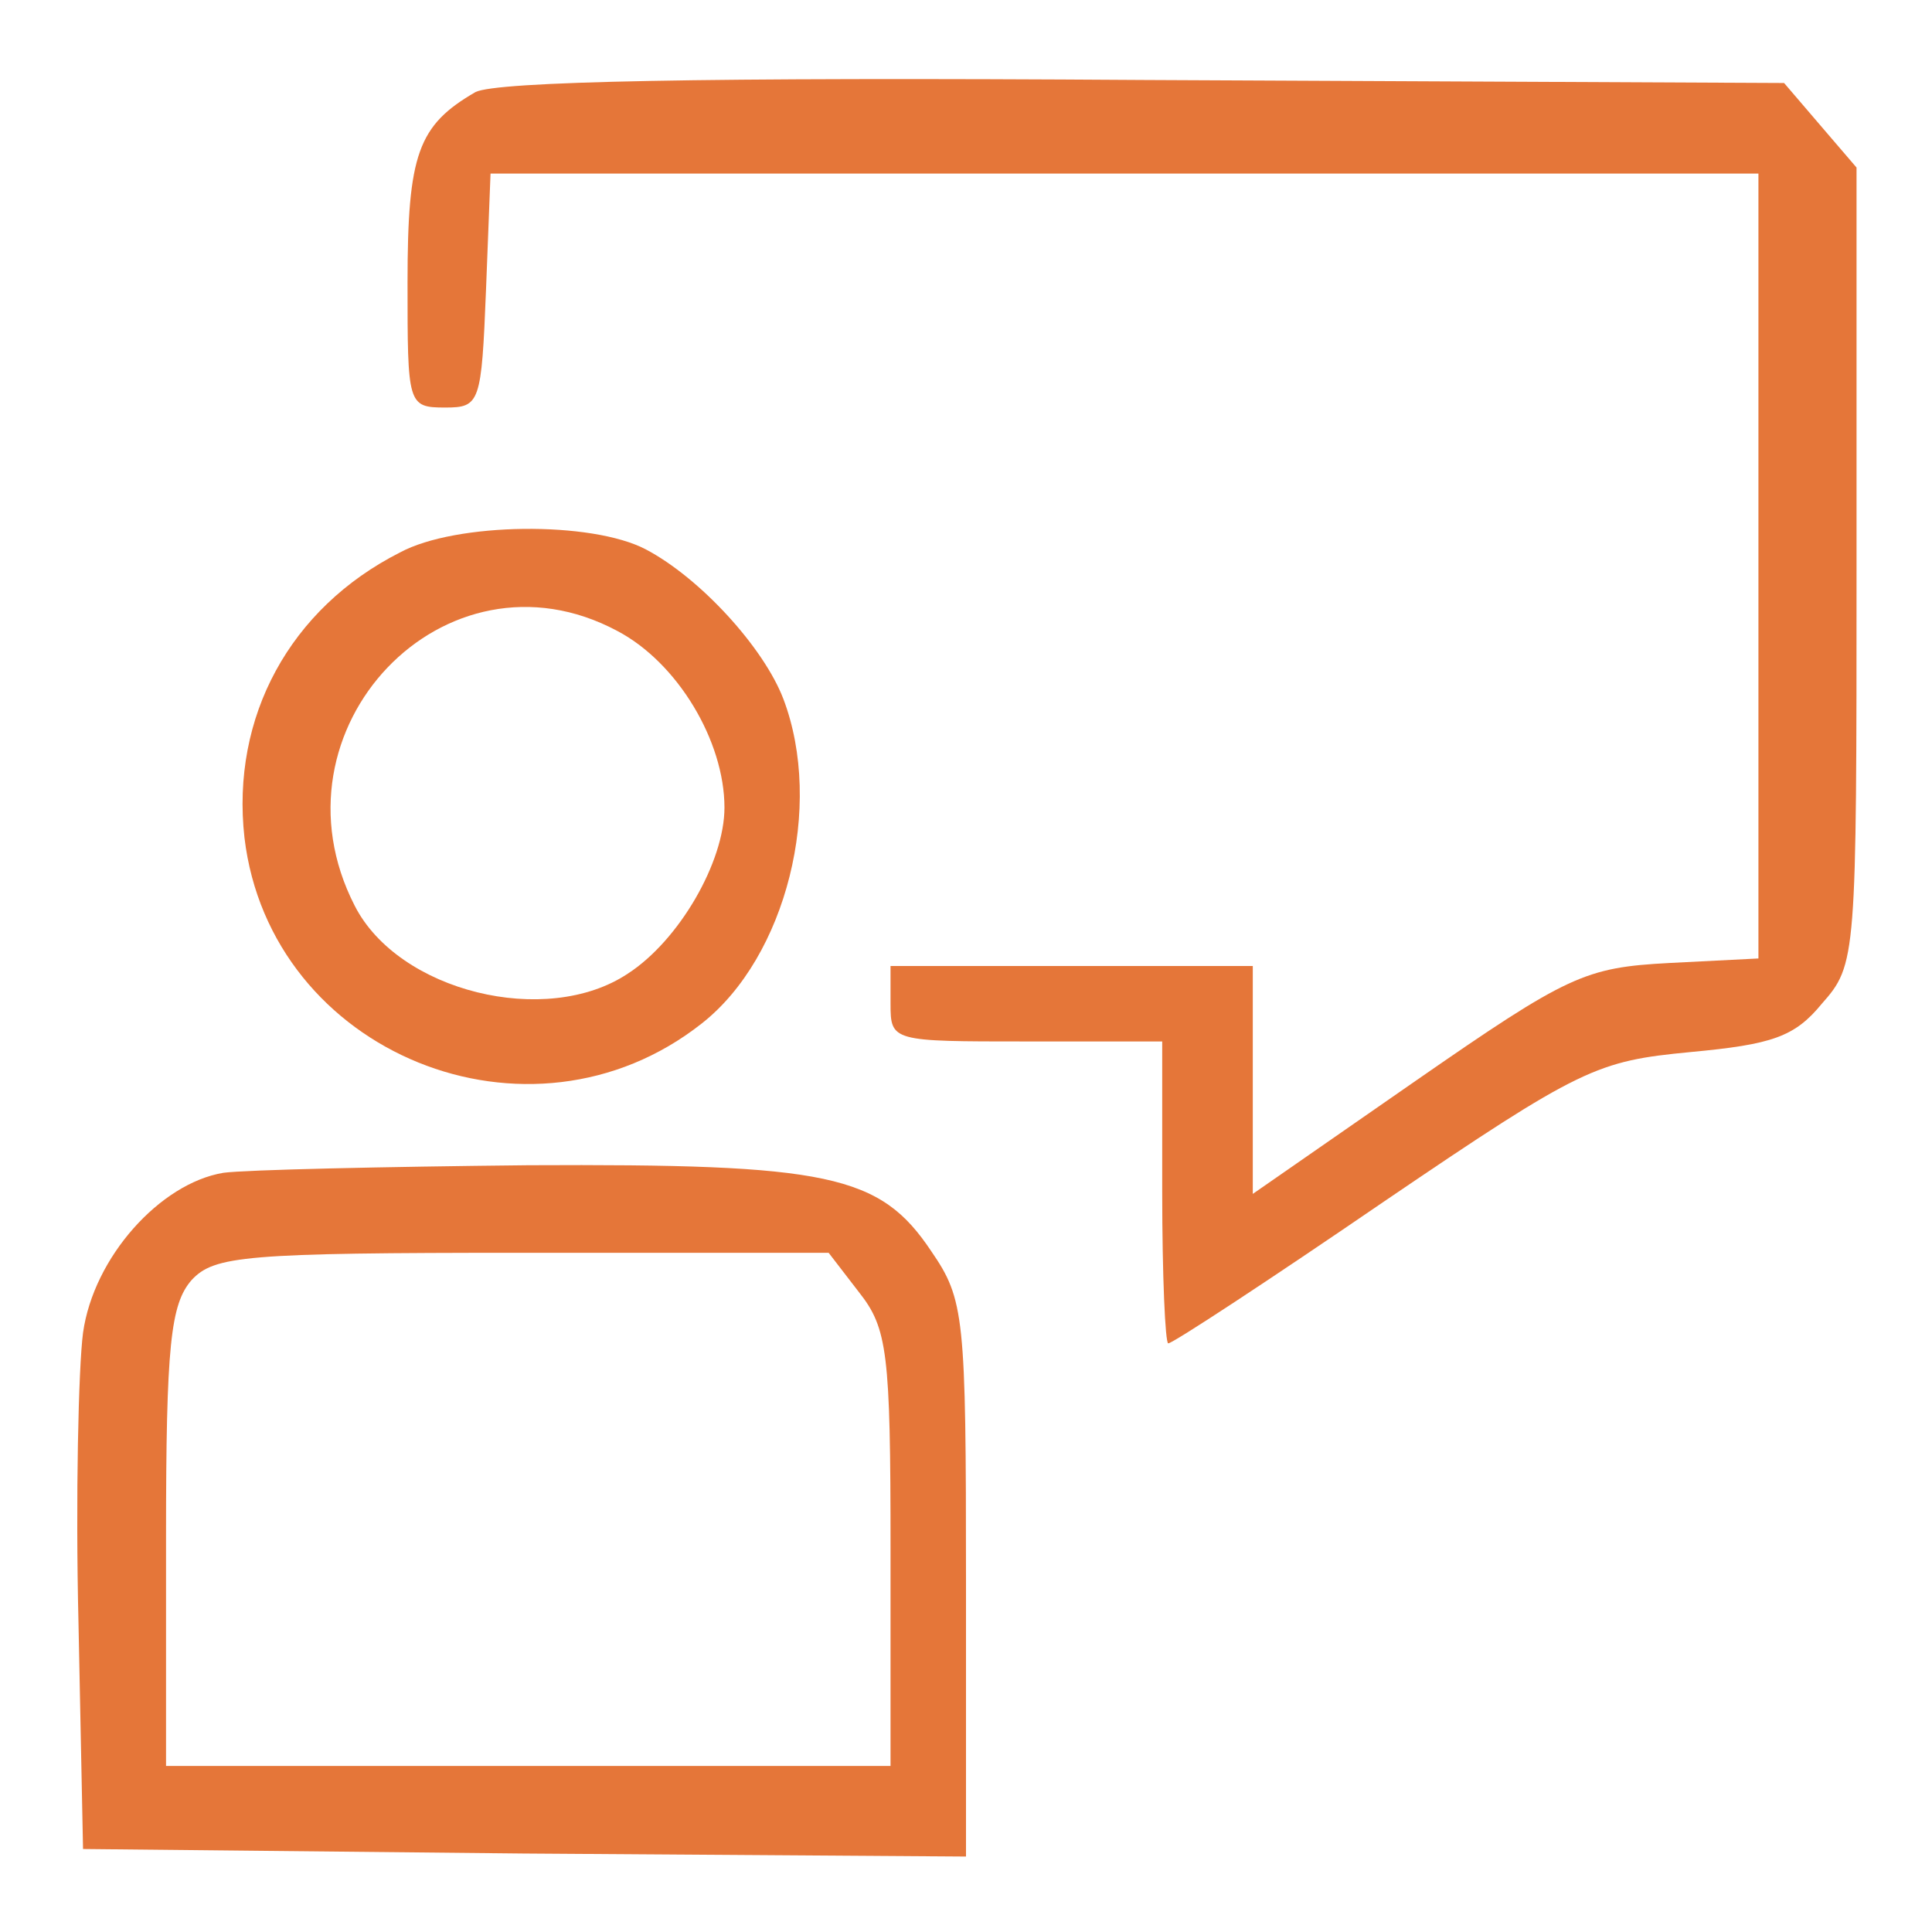
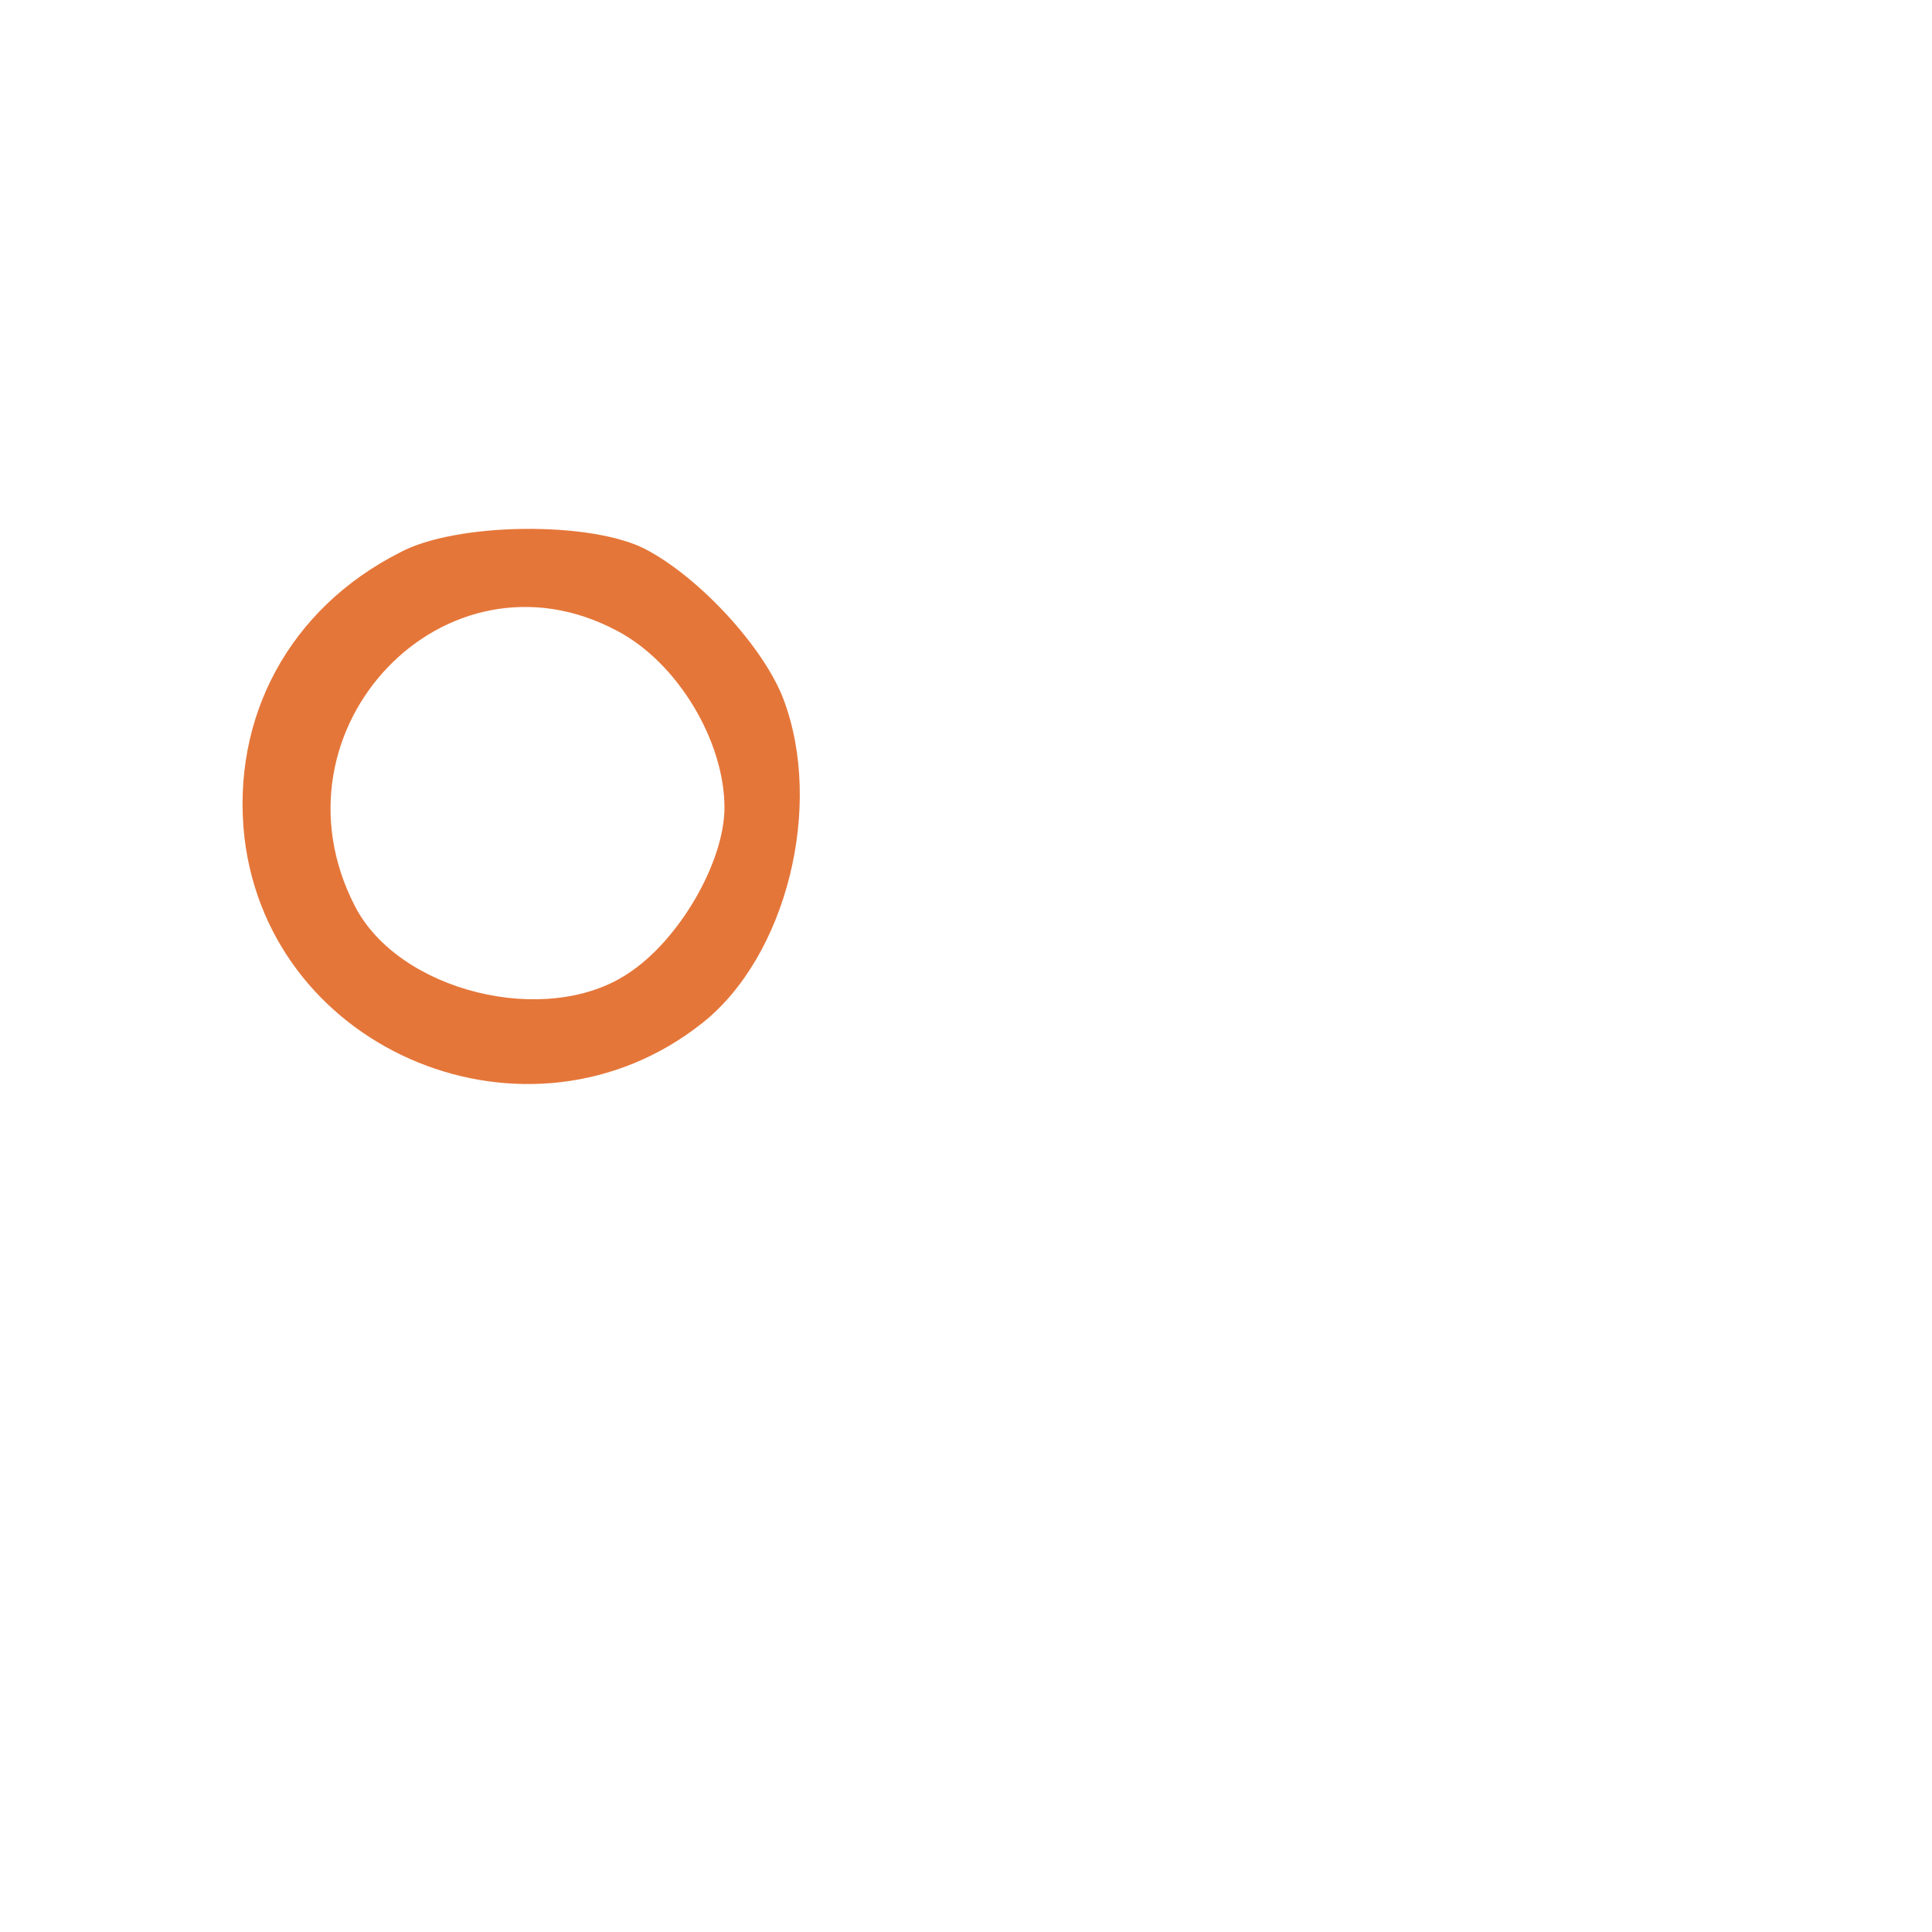
<svg xmlns="http://www.w3.org/2000/svg" width="50" height="50" viewBox="0 0 50 50" fill="none">
-   <path d="M12.305 2.383C10.82 3.242 10.547 3.984 10.547 7.305C10.547 10.469 10.547 10.547 11.523 10.547C12.422 10.547 12.461 10.43 12.578 7.5L12.695 4.492H29.102H45.508V14.648V24.805L43.203 24.922C41.016 25.039 40.586 25.234 36.641 27.969L32.422 30.898V27.93V25H27.734H23.047V25.977C23.047 26.953 23.086 26.953 26.562 26.953H30.078V30.859C30.078 33.008 30.156 34.766 30.234 34.766C30.352 34.766 32.852 33.125 35.82 31.094C40.938 27.617 41.328 27.461 43.75 27.227C45.859 27.031 46.445 26.836 47.148 25.977C48.047 24.961 48.047 24.805 48.047 14.648V4.336L47.109 3.242L46.172 2.148L29.609 2.07C18.047 1.992 12.852 2.109 12.305 2.383Z" fill="#E57639" />
  <path d="M10.351 14.298C7.499 15.743 5.976 18.556 6.327 21.681C6.991 27.267 13.71 30.001 18.163 26.486C20.351 24.767 21.327 20.861 20.273 18.087C19.765 16.759 18.124 14.962 16.718 14.22C15.312 13.478 11.796 13.517 10.351 14.298ZM15.976 16.329C17.538 17.15 18.749 19.181 18.749 20.9C18.749 22.306 17.577 24.337 16.249 25.197C14.14 26.603 10.312 25.665 9.179 23.439C6.835 18.868 11.523 13.947 15.976 16.329Z" fill="#E57639" />
-   <path d="M5.781 30.352C4.141 30.625 2.422 32.539 2.149 34.492C2.031 35.391 1.953 38.75 2.031 41.992L2.149 47.852L13.555 47.969L25 48.047V40.898C25 34.062 24.961 33.633 24.102 32.383C22.774 30.391 21.445 30.117 13.672 30.156C9.922 30.195 6.367 30.273 5.781 30.352ZM22.227 33.438C22.969 34.375 23.047 35 23.047 40.078V45.703H13.672H4.297V39.766C4.297 34.805 4.414 33.75 4.961 33.125C5.547 32.5 6.328 32.422 13.516 32.422H21.445L22.227 33.438Z" fill="#E57639" />
</svg>